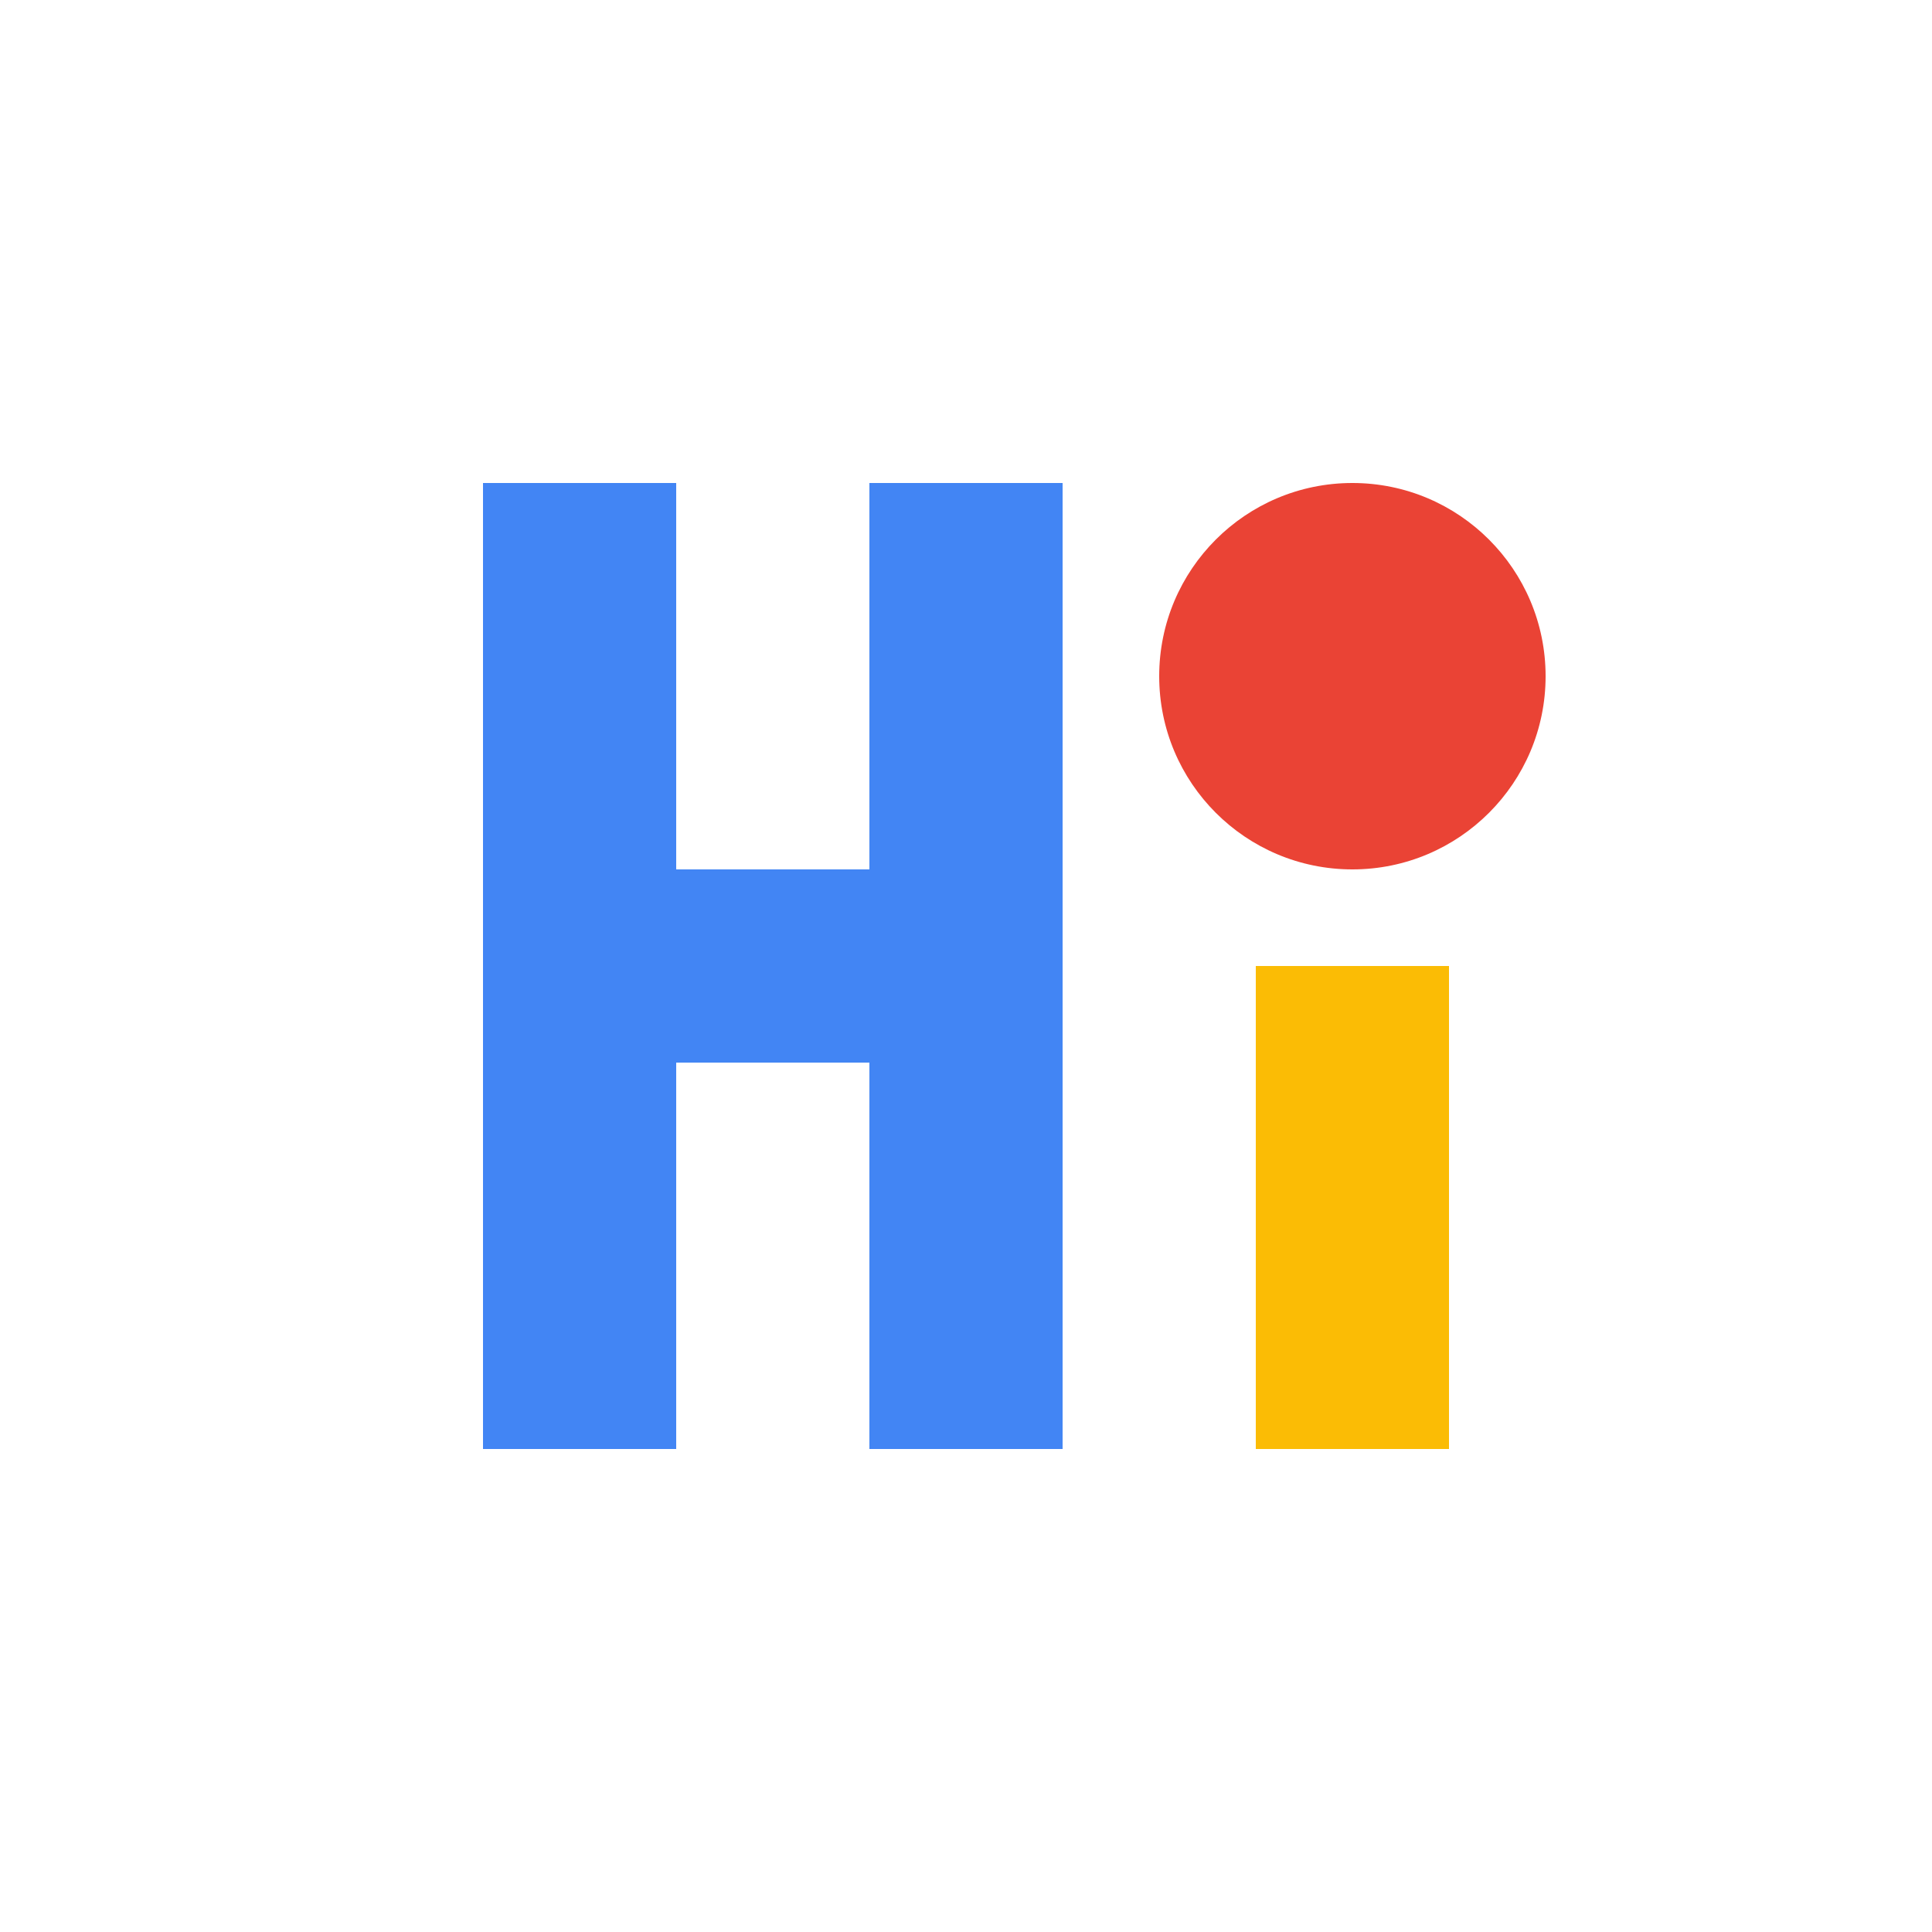
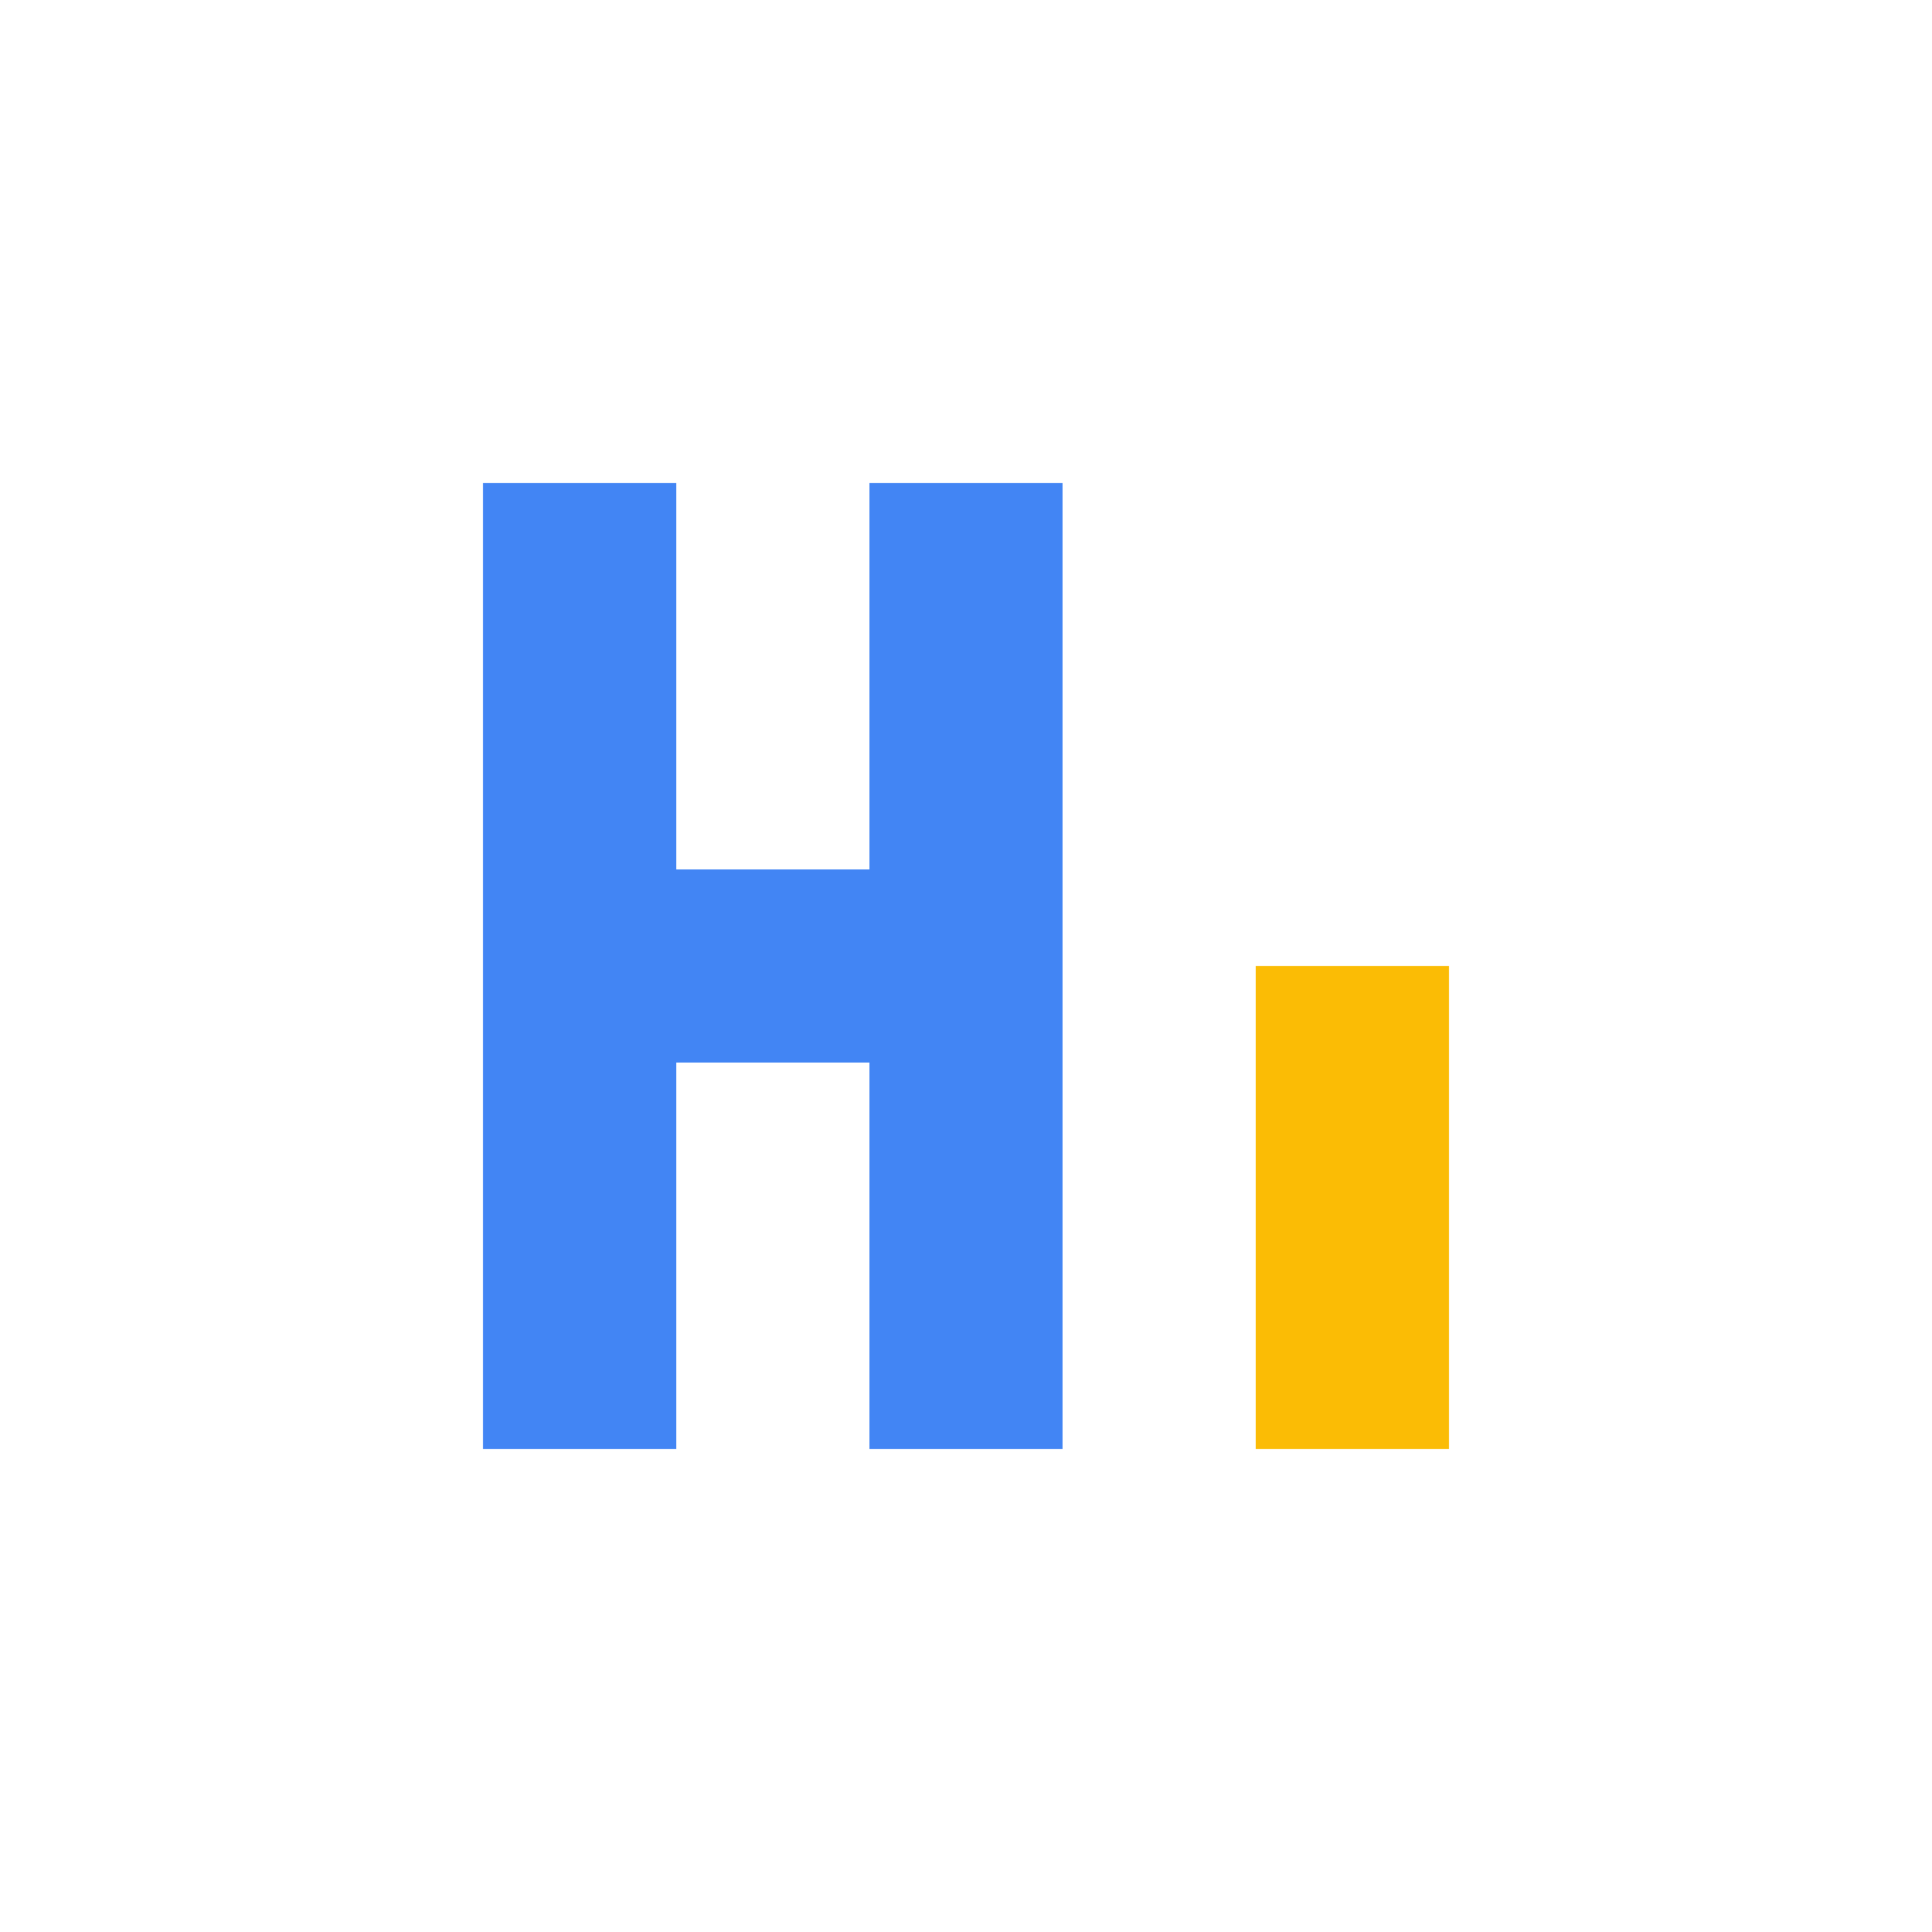
<svg xmlns="http://www.w3.org/2000/svg" viewBox="0 0 1000 1000">
  <g>
    <path d="M300,250 L300,750" stroke-width="100" stroke="#4285F4" />
    <path d="M500,250 L500,750" stroke-width="100" stroke="#4285F4" />
    <path d="M300,500 L500,500" stroke-width="100" stroke="#4285F4" />
    <path d="M700,500 L700,750" stroke-width="100" stroke="#FBBC05" />
-     <circle cx="700" cy="350" r="100" fill="#EA4335" />
  </g>
</svg>